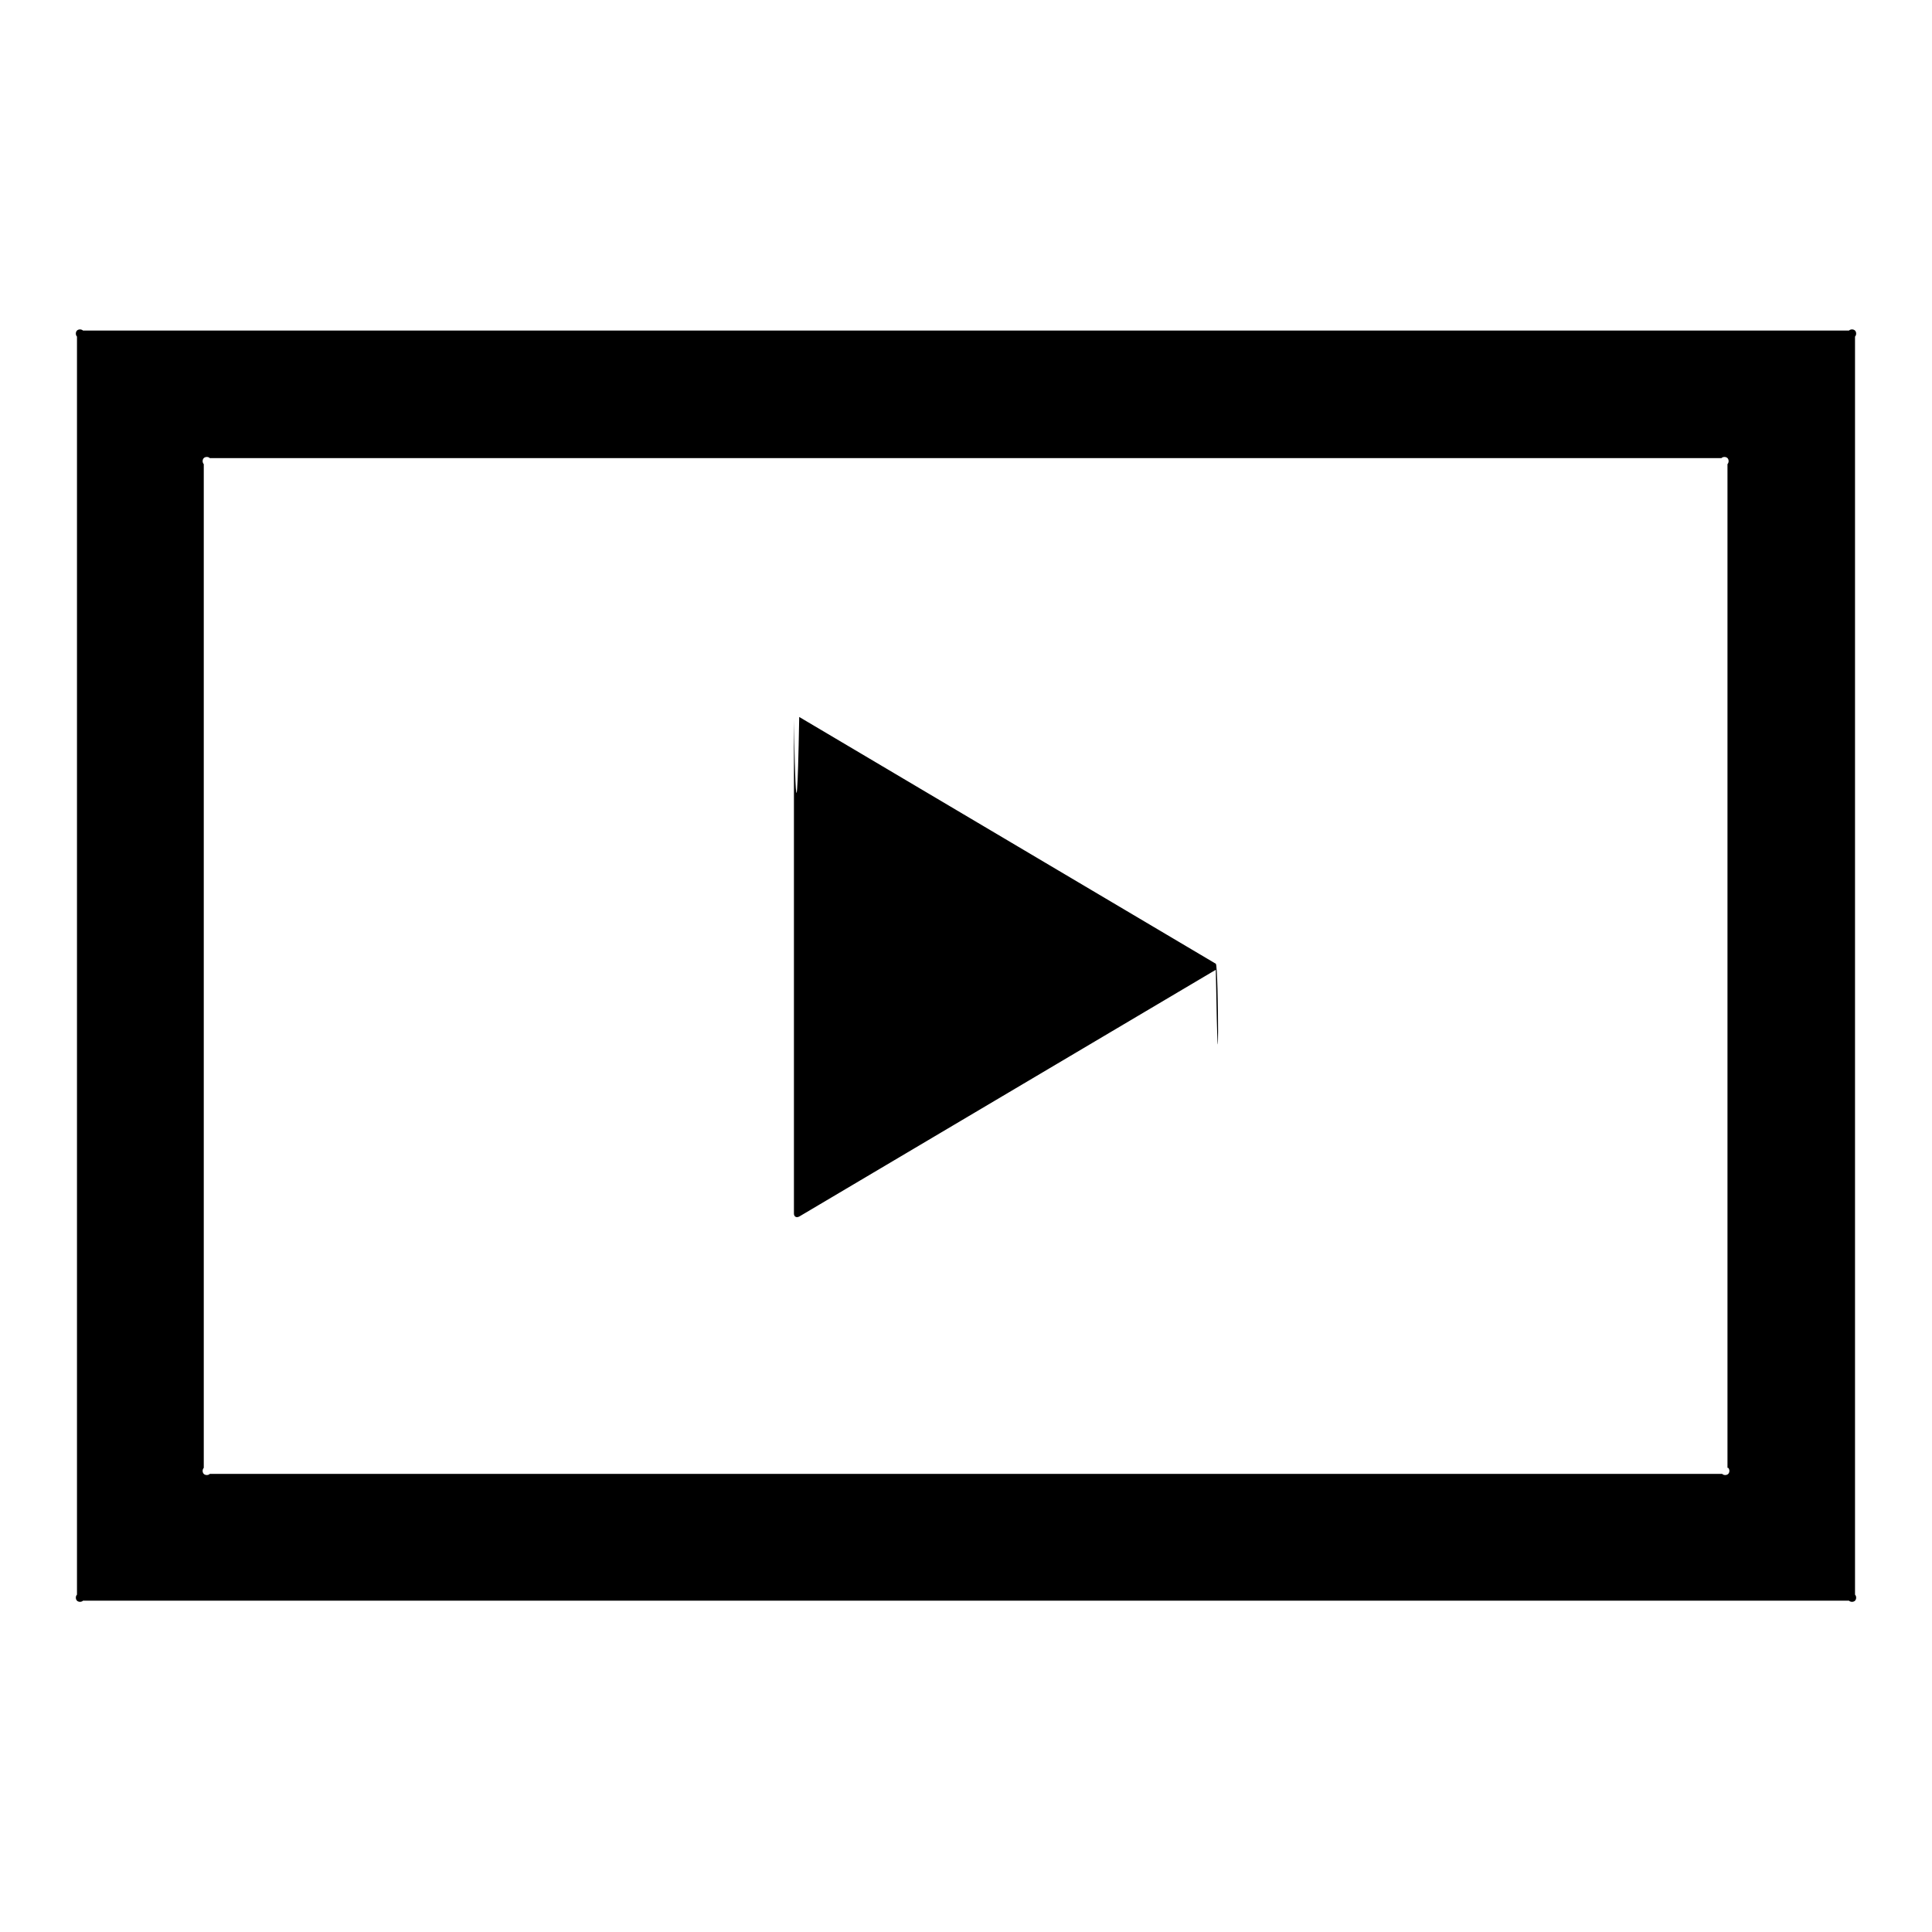
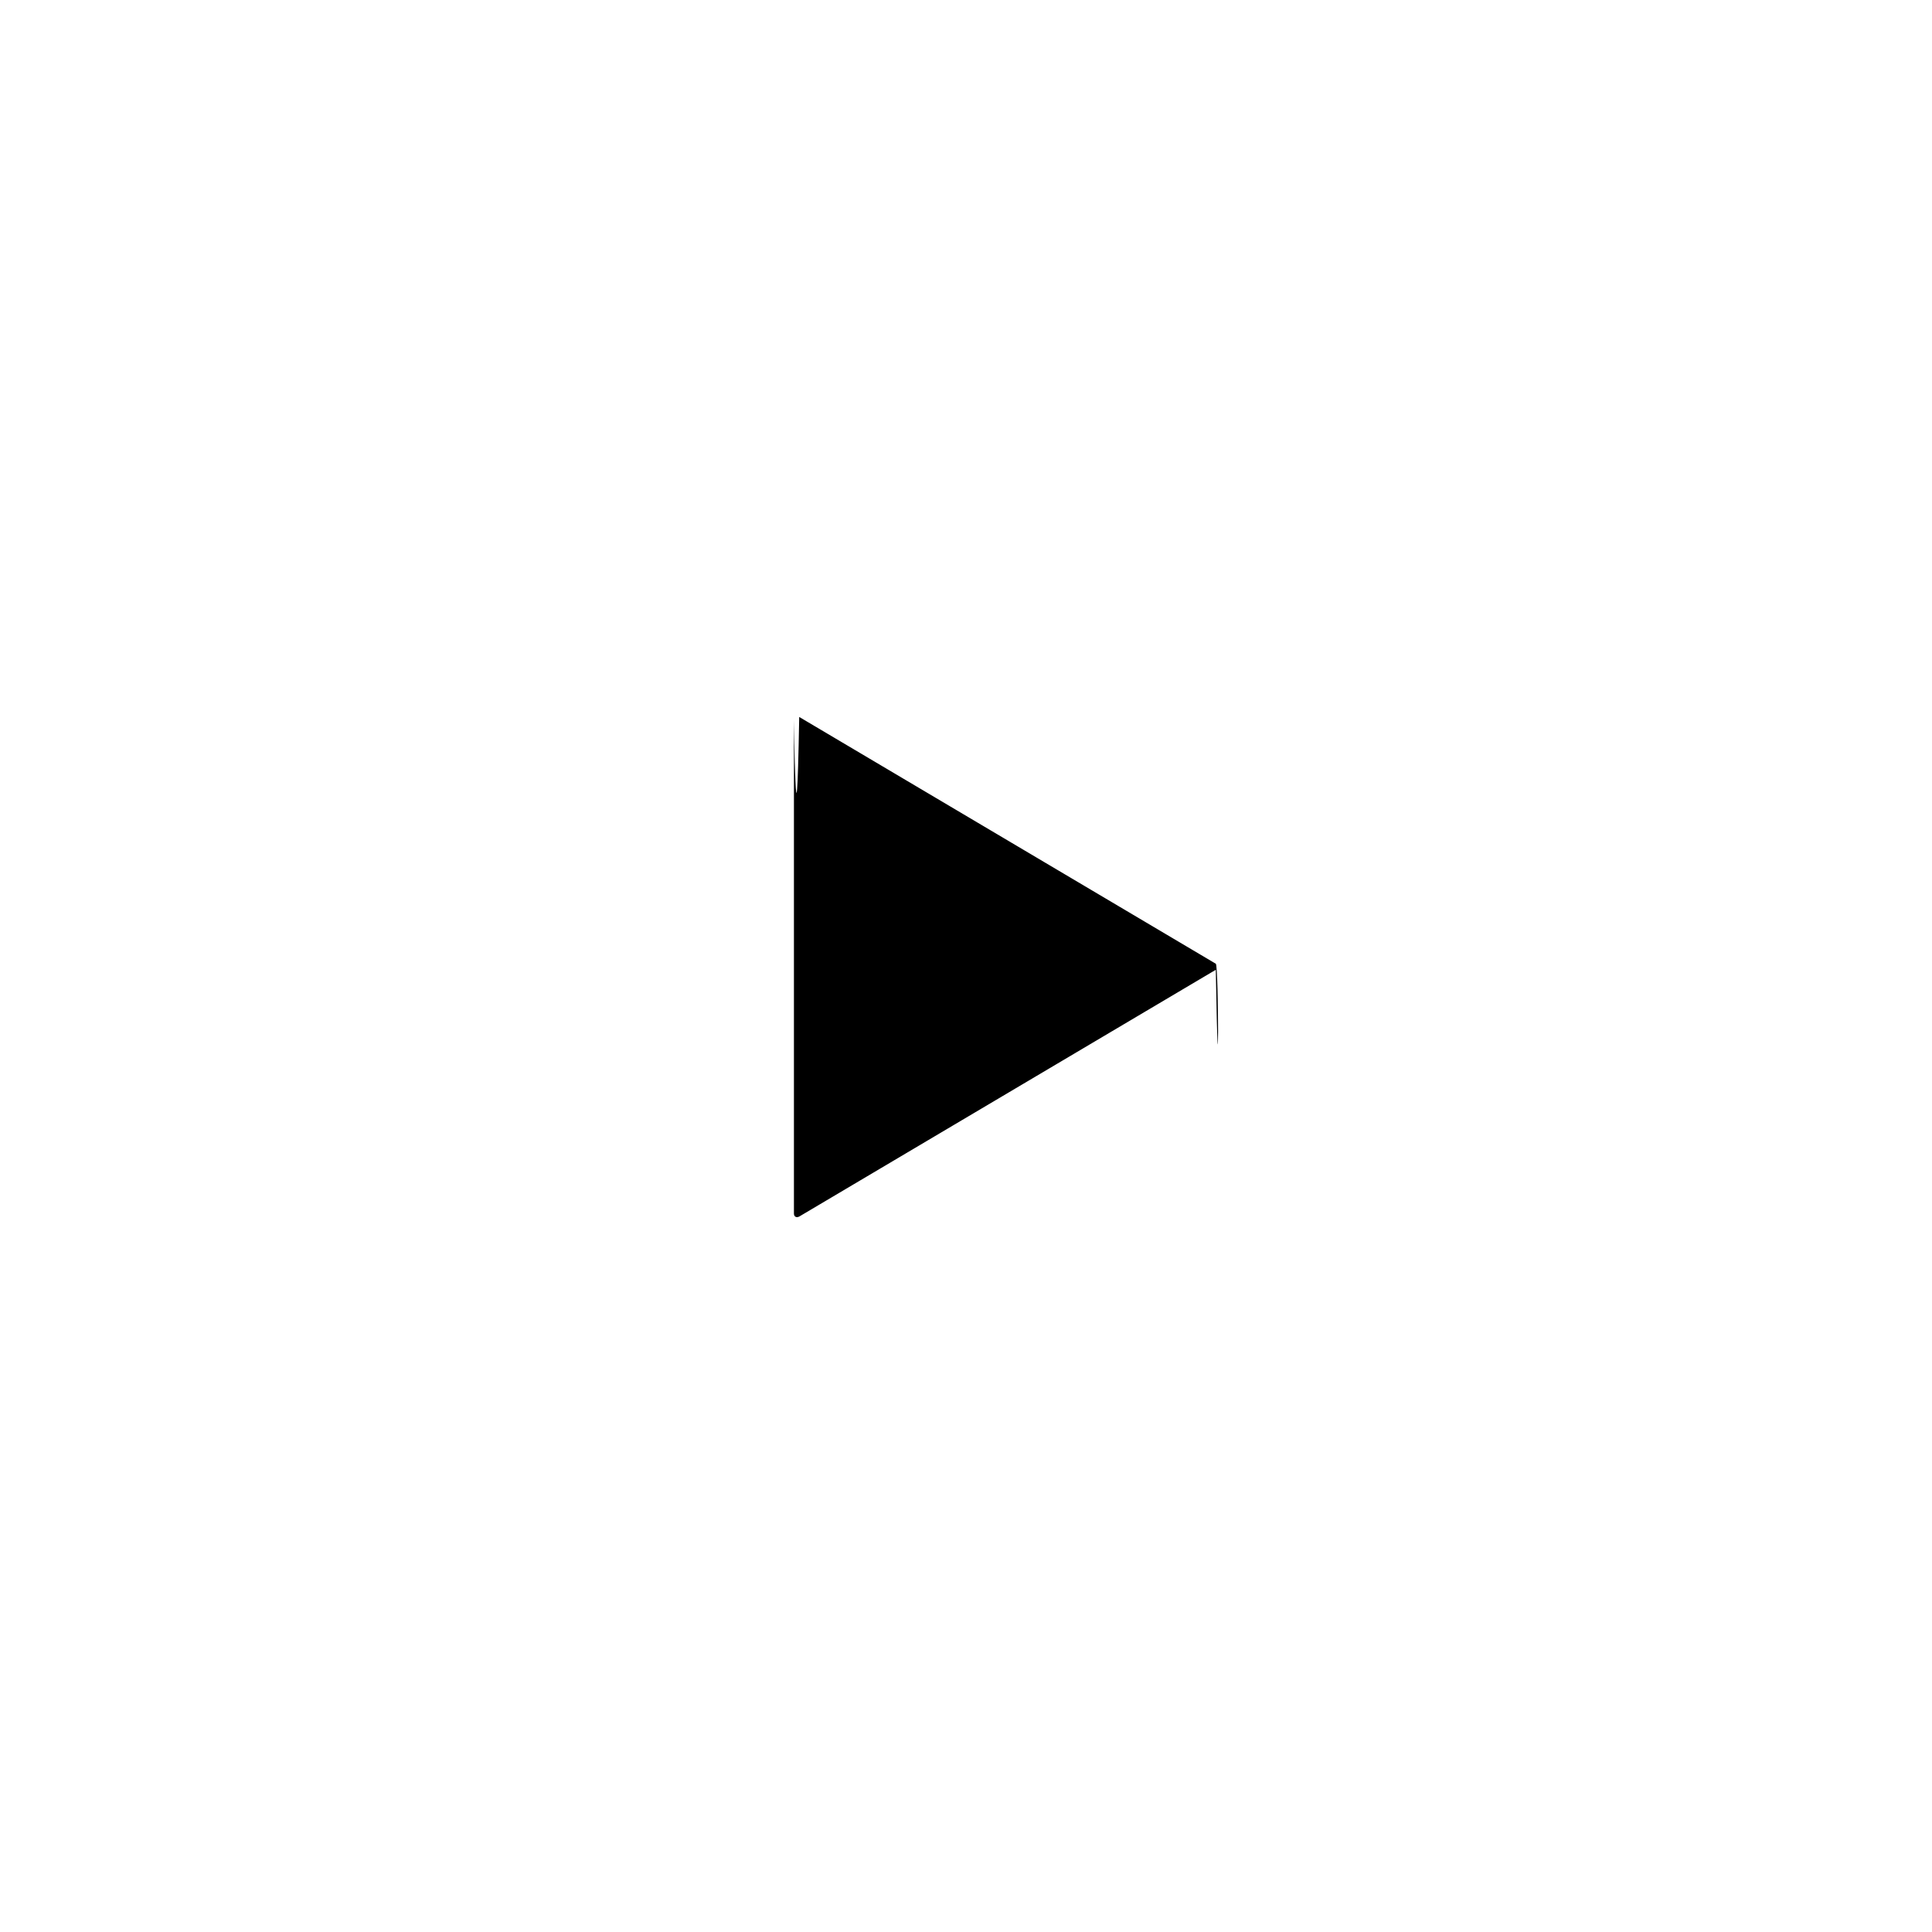
<svg xmlns="http://www.w3.org/2000/svg" version="1.1" x="0px" y="0px" viewBox="0 0 256 256" enable-background="new 0 0 256 256" xml:space="preserve">
  <g>
    <g>
-       <path fill="#000000" d="M245,43.8H11c-0.2-0.2-0.6-0.2-0.8,0s-0.2,0.6,0,0.8v166.7c-0.2,0.2-0.2,0.6,0,0.8s0.6,0.2,0.8,0h234c0.2,0.2,0.6,0.2,0.8,0c0.2-0.2,0.2-0.6,0-0.8V44.6c0.2-0.2,0.2-0.6,0-0.8C245.6,43.6,245.2,43.6,245,43.8z M229,194.5c0.2,0.2,0.2,0.6,0,0.8s-0.6,0.2-0.8,0H27.8c-0.2,0.2-0.6,0.2-0.8,0c-0.2-0.2-0.2-0.6,0-0.8l0,0v-133c-0.2-0.2-0.2-0.6,0-0.8c0.2-0.2,0.6-0.2,0.8,0h200.3c0.2-0.2,0.6-0.2,0.8,0c0.2,0.2,0.2,0.6,0,0.8V194.5z" />
      <path fill="#000000" d="M105.2,160.8c0,0.4,0.3,0.6,0.7,0.4l55.2-32.7c0.4,22.6,0.4-0.6,0-0.8l-55.2-32.7c-0.4,22.6-0.7,0-0.7,0.4V160.8z" />
    </g>
  </g>
</svg>